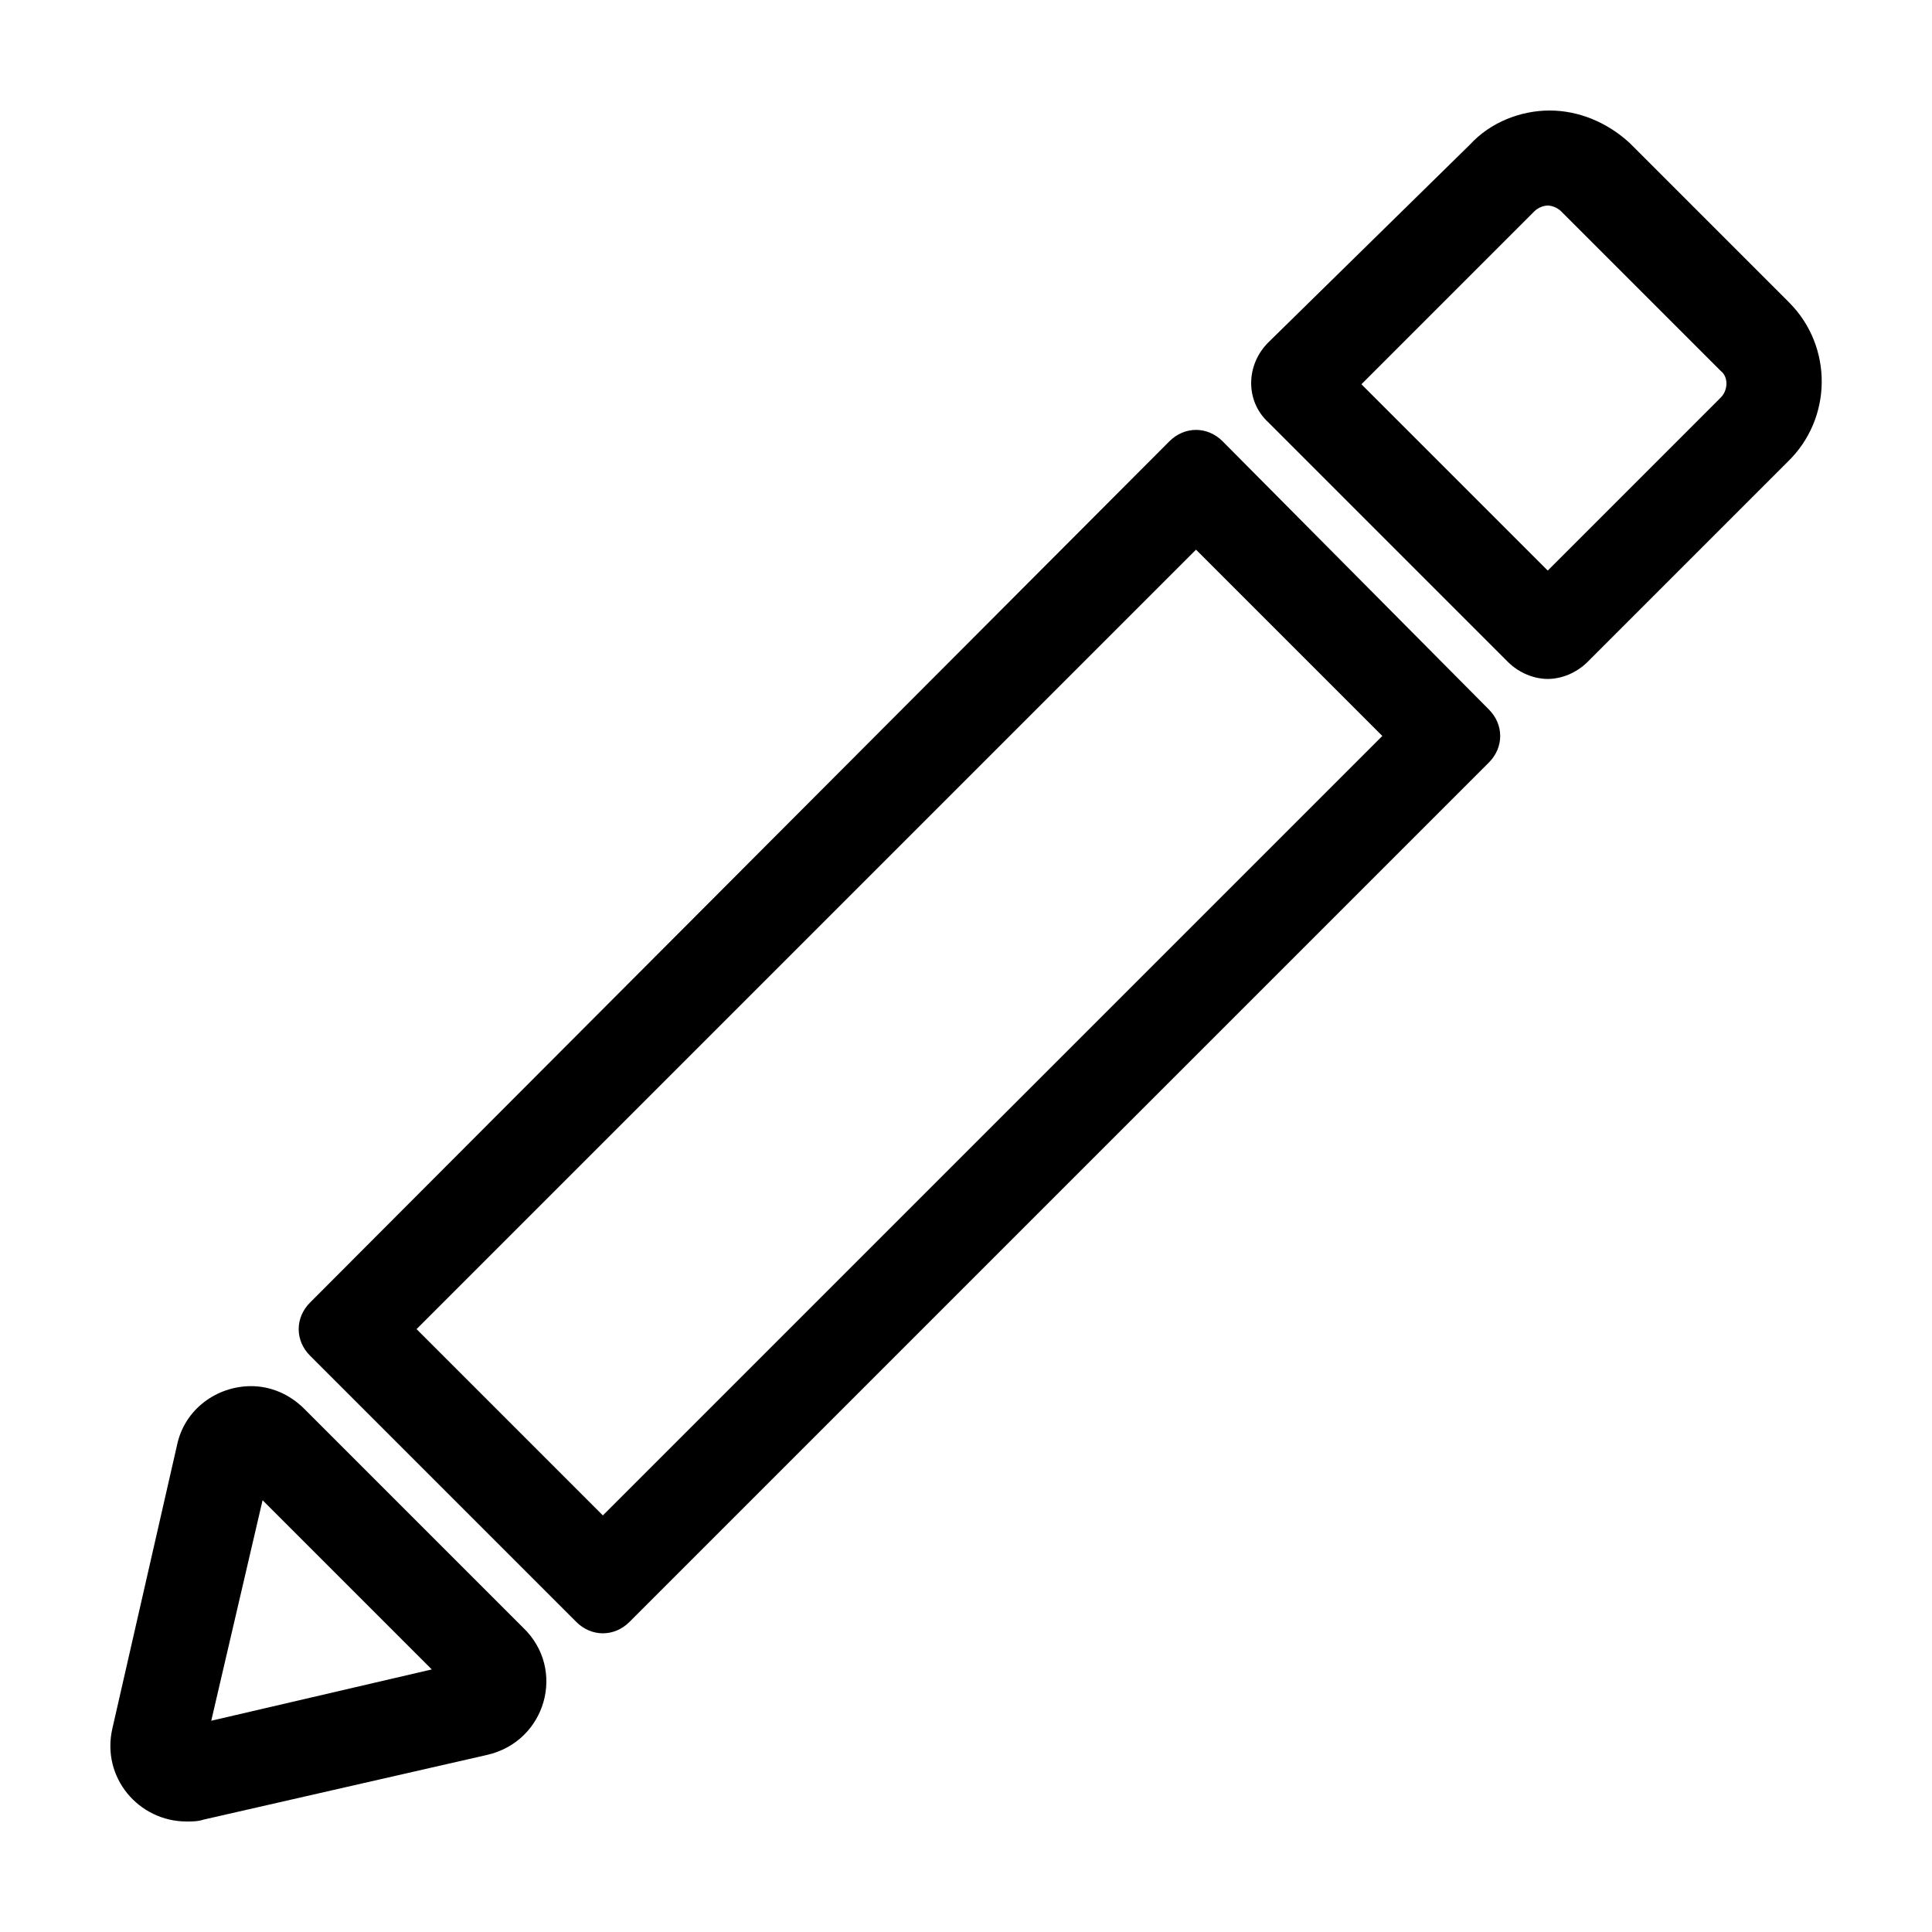
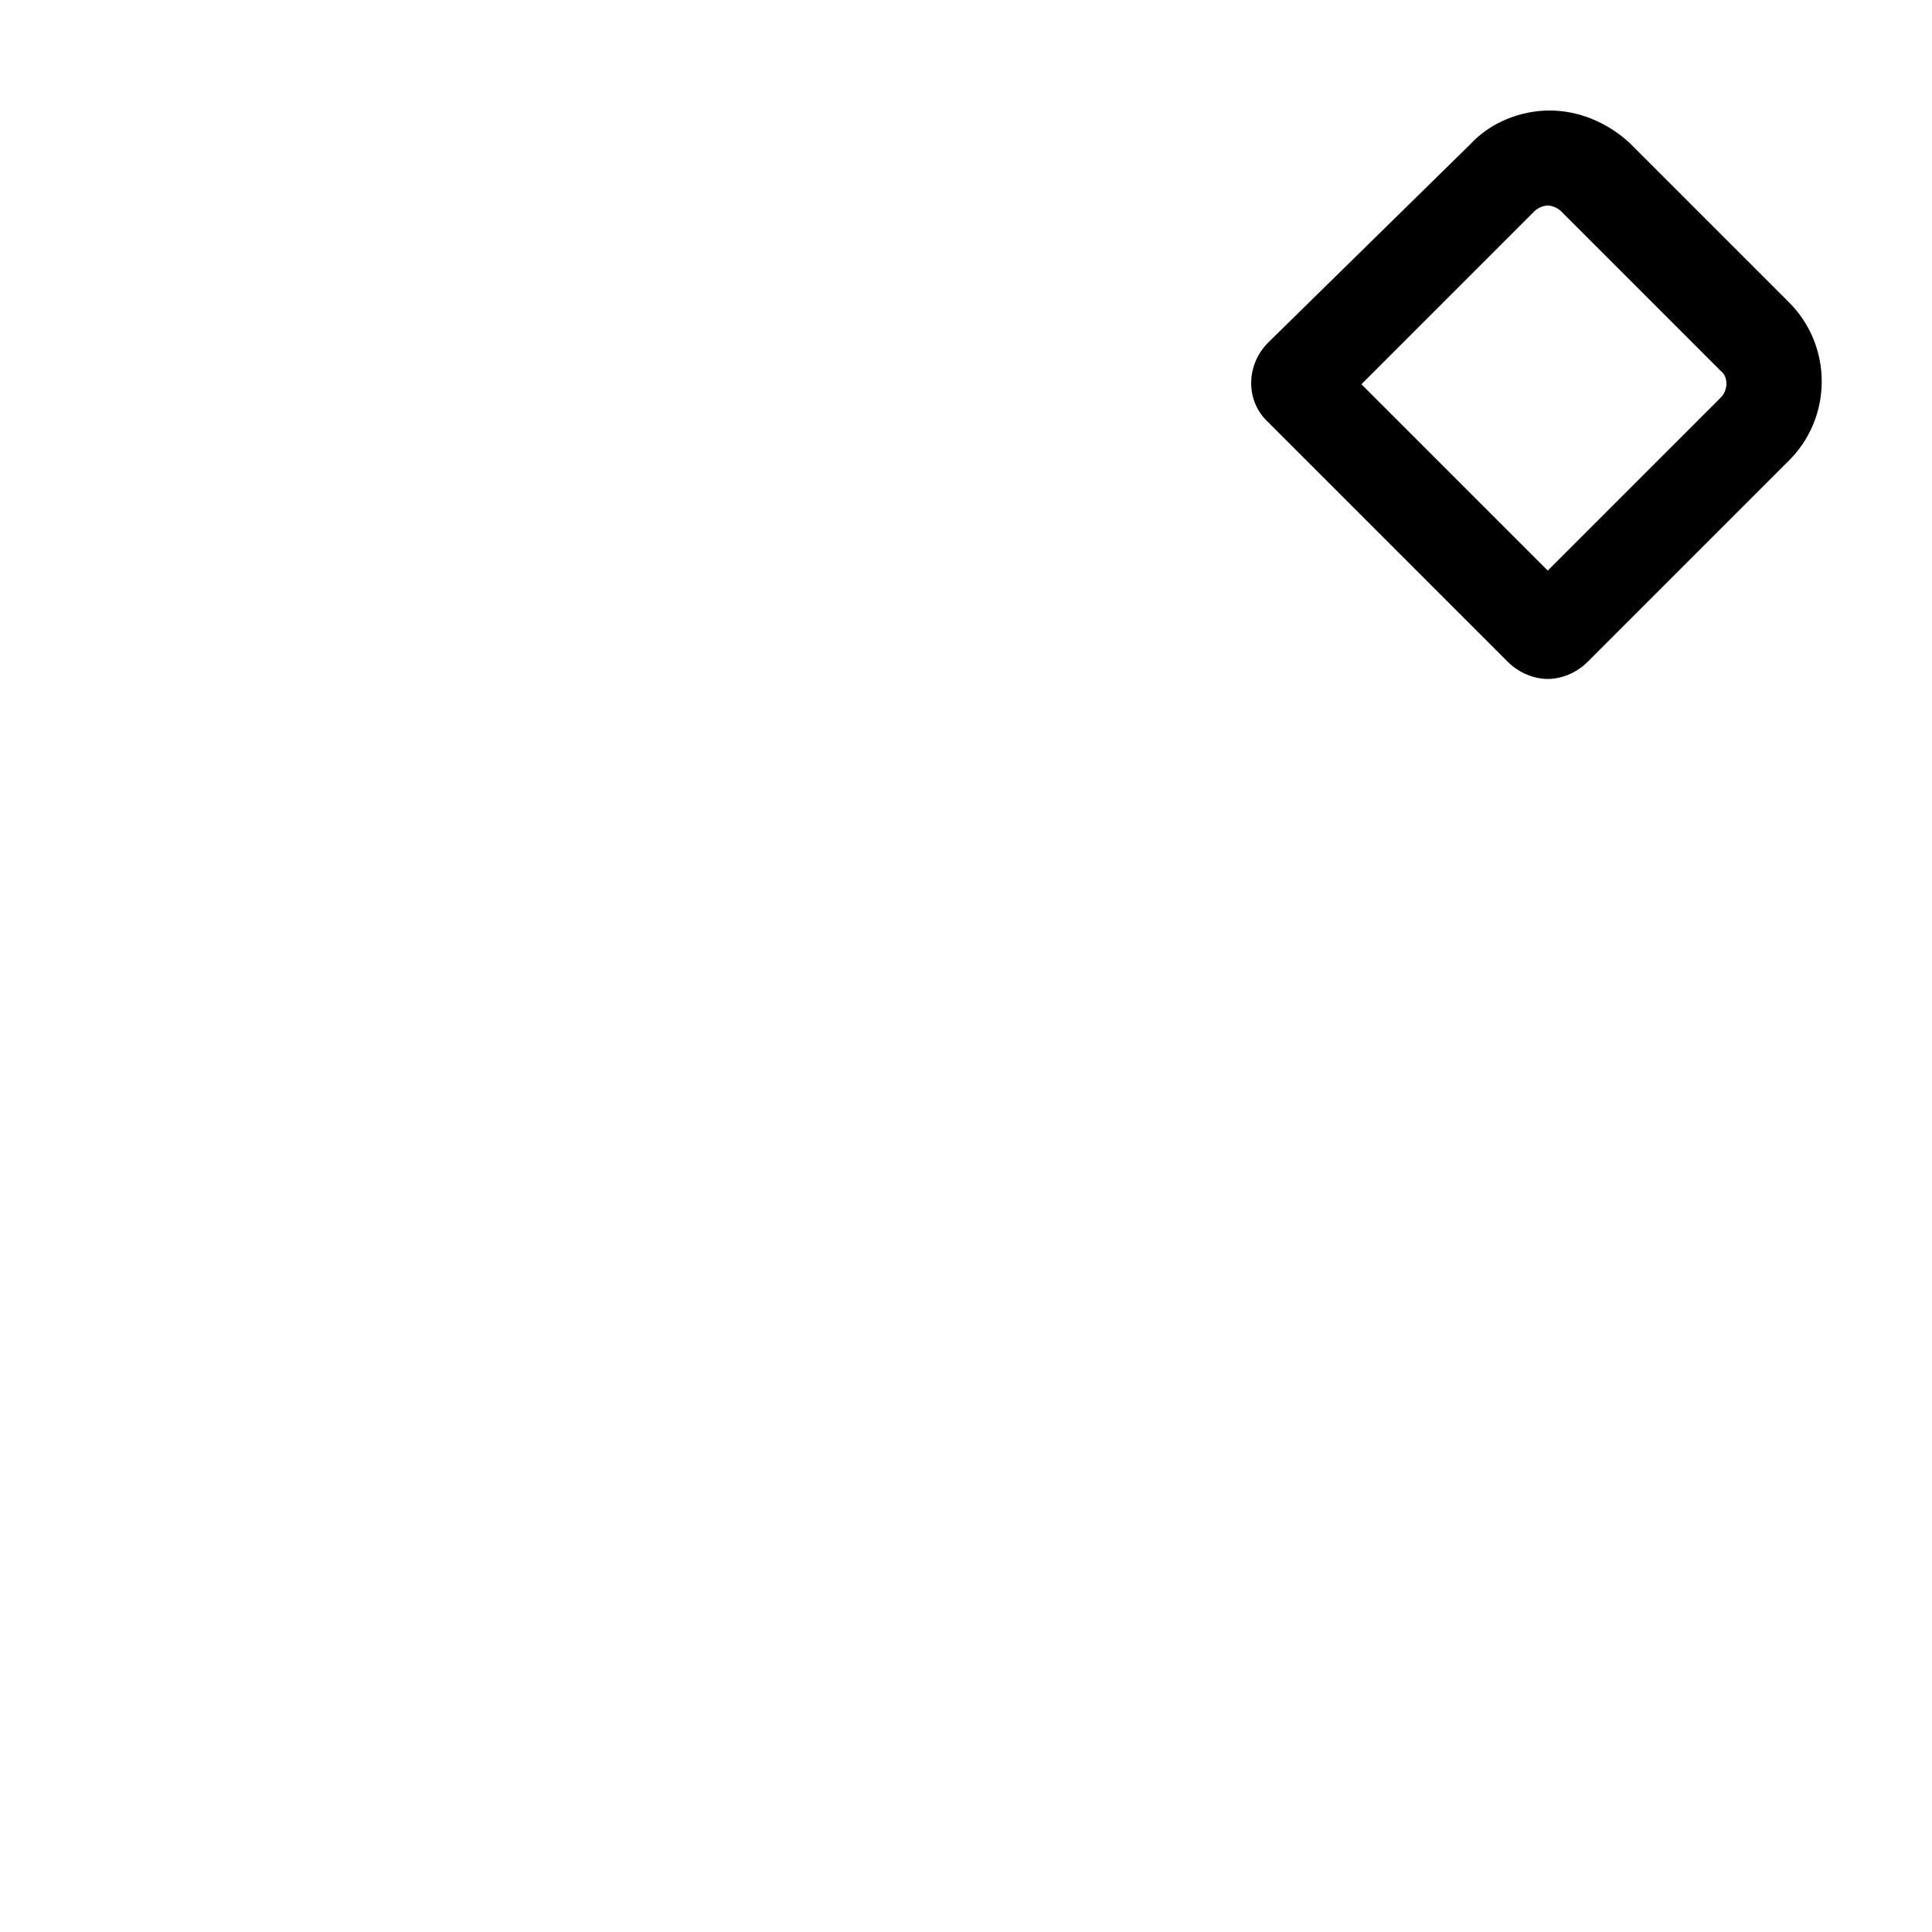
<svg xmlns="http://www.w3.org/2000/svg" fill="#000000" width="800px" height="800px" version="1.1" viewBox="144 144 512 512">
  <g>
-     <path d="m468.01 260.95c-2.016-2.016-4.535-3.023-7.055-3.023s-5.039 1.008-7.055 3.023l-227.72 228.23c-4.031 4.031-4.031 10.078 0 14.105l70.535 70.535c2.016 2.016 4.535 3.023 7.055 3.023 2.519 0 5.039-1.008 7.055-3.023l227.72-227.72c4.031-4.031 4.031-10.078 0-14.105zm-164.24 284.65-49.375-49.375 206.56-206.56 49.375 49.375z" />
    <path d="m618.15 224.17-42.32-42.32c-6.047-5.539-13.602-8.562-21.16-8.562-7.559 0-15.617 3.023-21.16 9.07l-53.402 52.395c-6.047 6.047-6.047 15.617 0 21.16l63.48 63.48c3.023 3.023 7.055 4.535 10.578 4.535 3.527 0 7.559-1.512 10.578-4.535l52.898-52.898c12.094-11.59 12.094-30.734 0.508-42.324zm-18.137 25.191-45.848 45.848-49.375-49.375 45.848-45.848c1.008-1.008 2.519-1.512 3.527-1.512 1.008 0 2.519 0.504 3.527 1.512l42.32 42.32c2.016 1.512 2.016 5.039 0 7.055z" />
-     <path d="m224.67 517.39c-4.031-4.031-9.07-6.047-14.105-6.047-9.07 0-17.633 6.047-19.648 15.617l-17.129 75.07c-3.023 13.098 7.051 24.684 19.648 24.684 1.512 0 3.023 0 4.535-0.504l75.066-17.129c15.617-3.527 21.16-22.672 9.574-33.754zm-24.688 82.625 13.605-58.441 44.84 44.84z" />
  </g>
</svg>